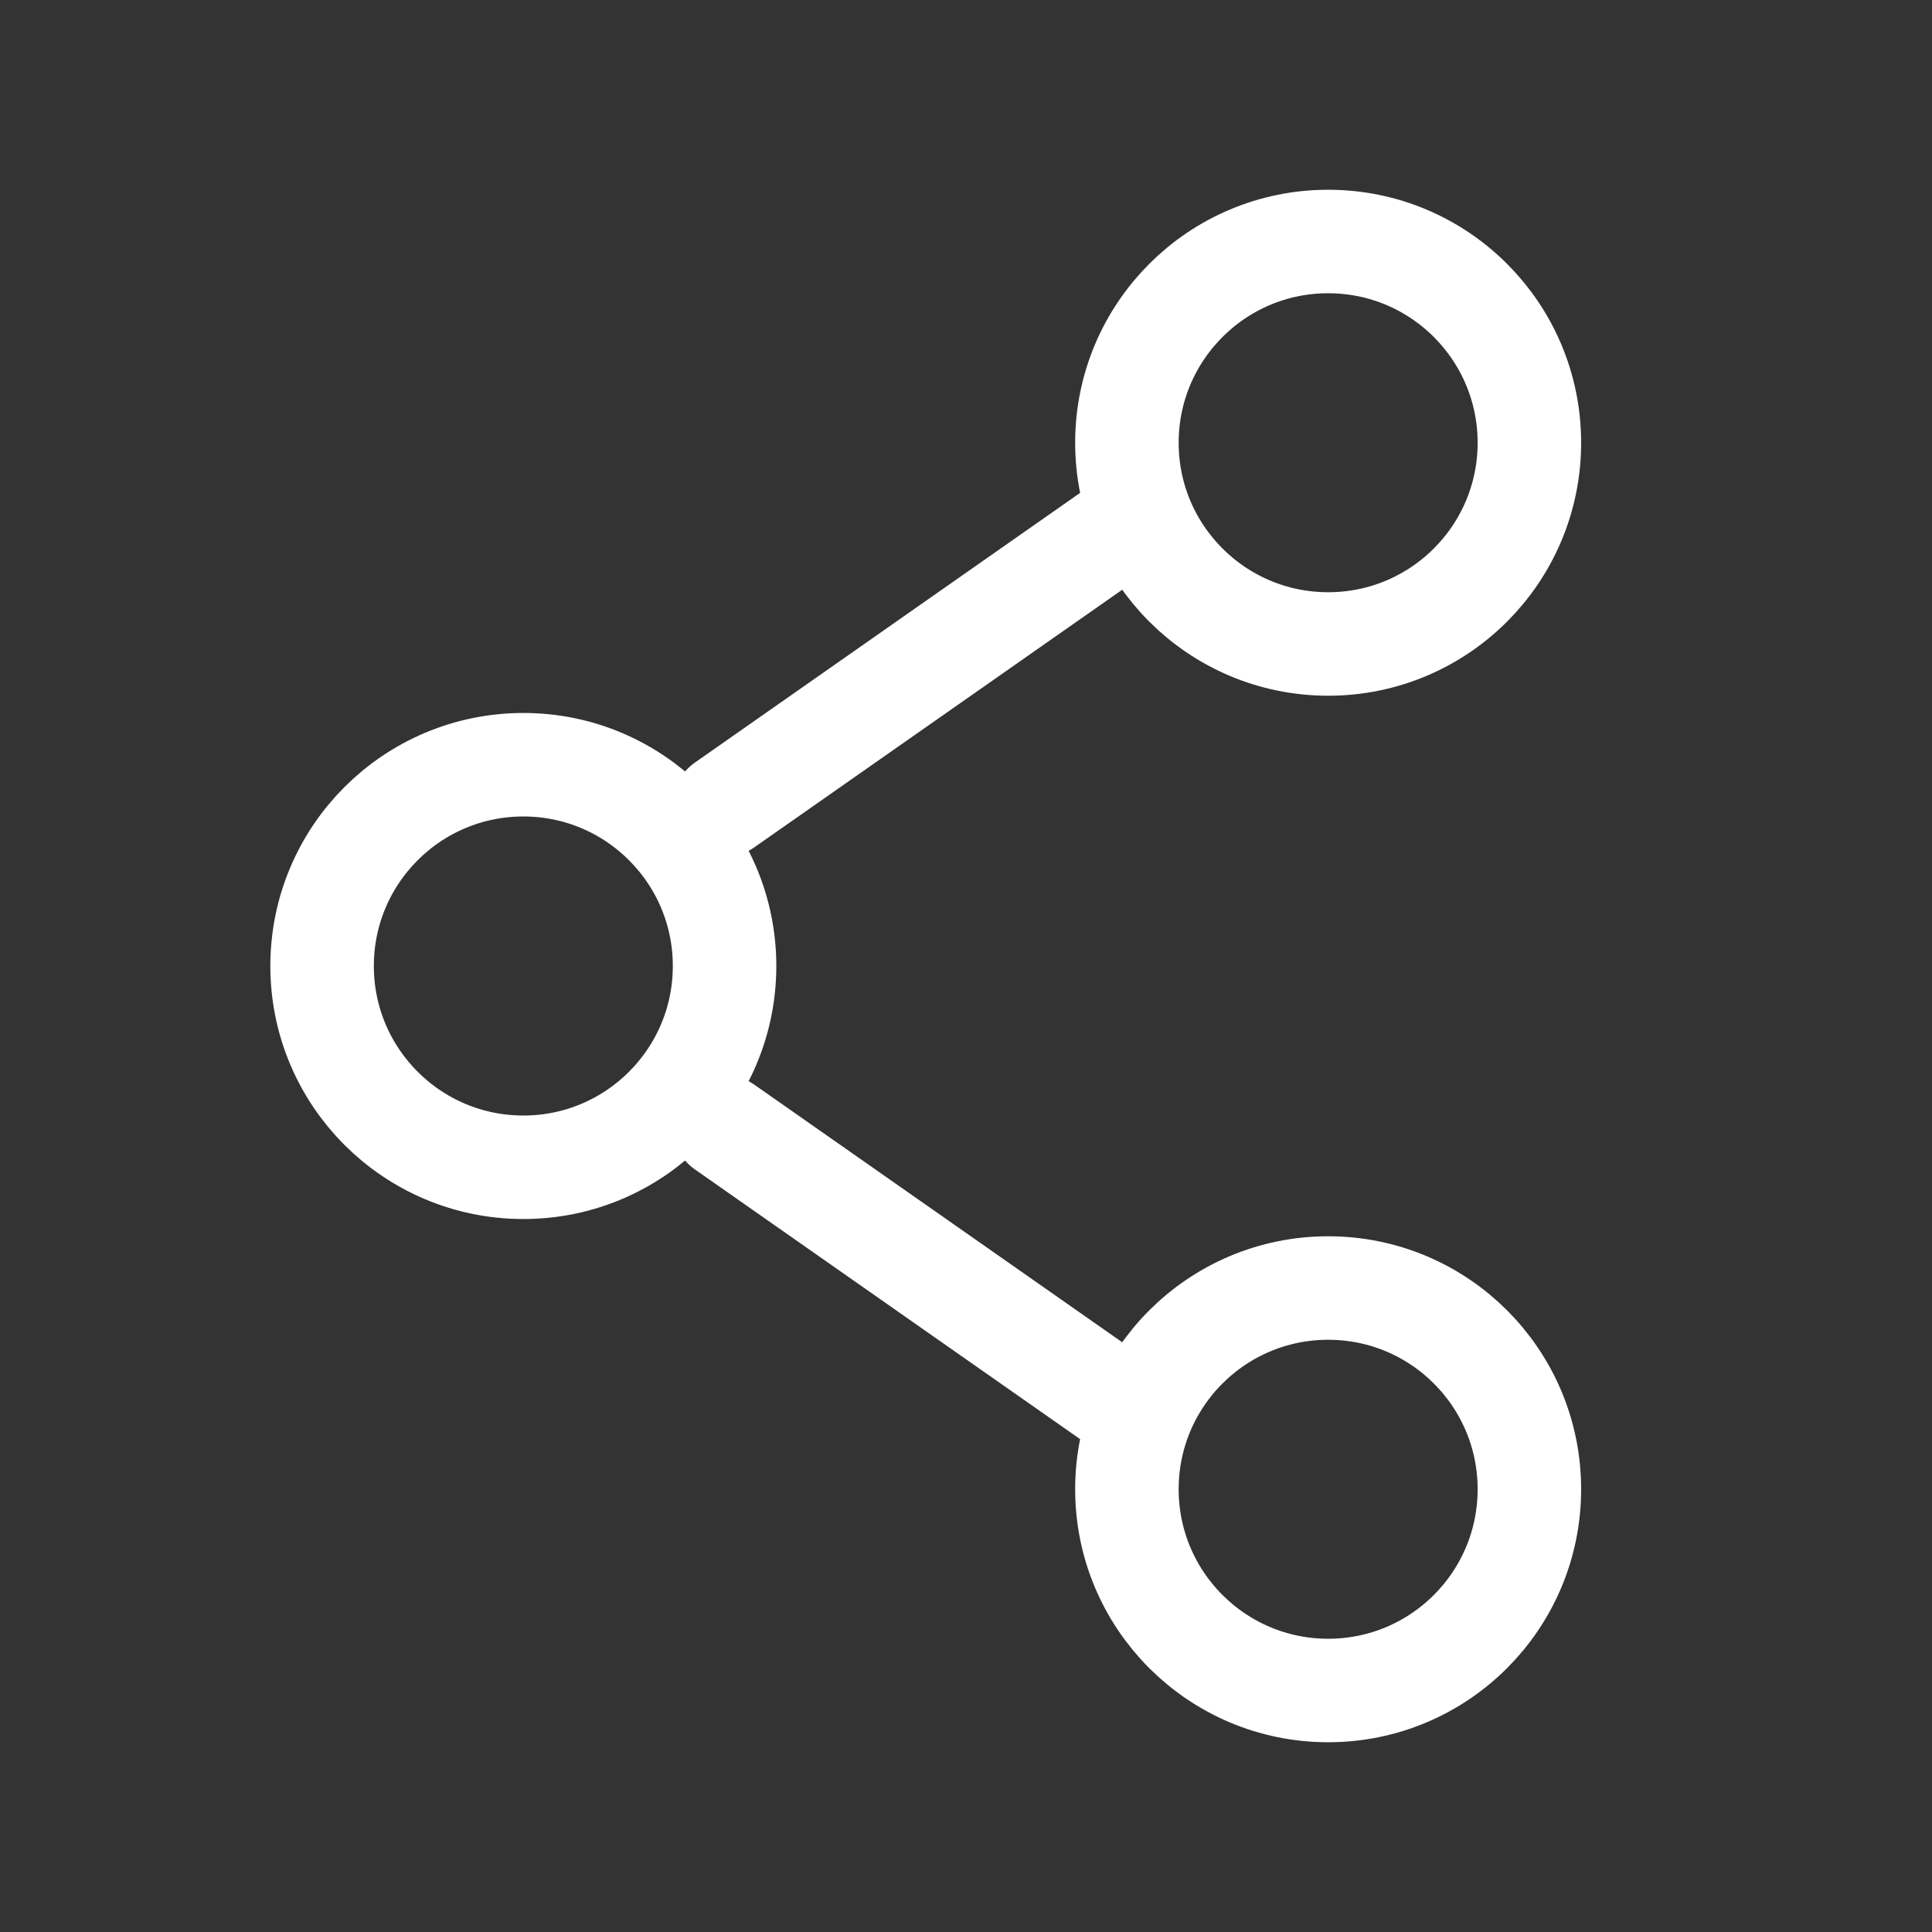
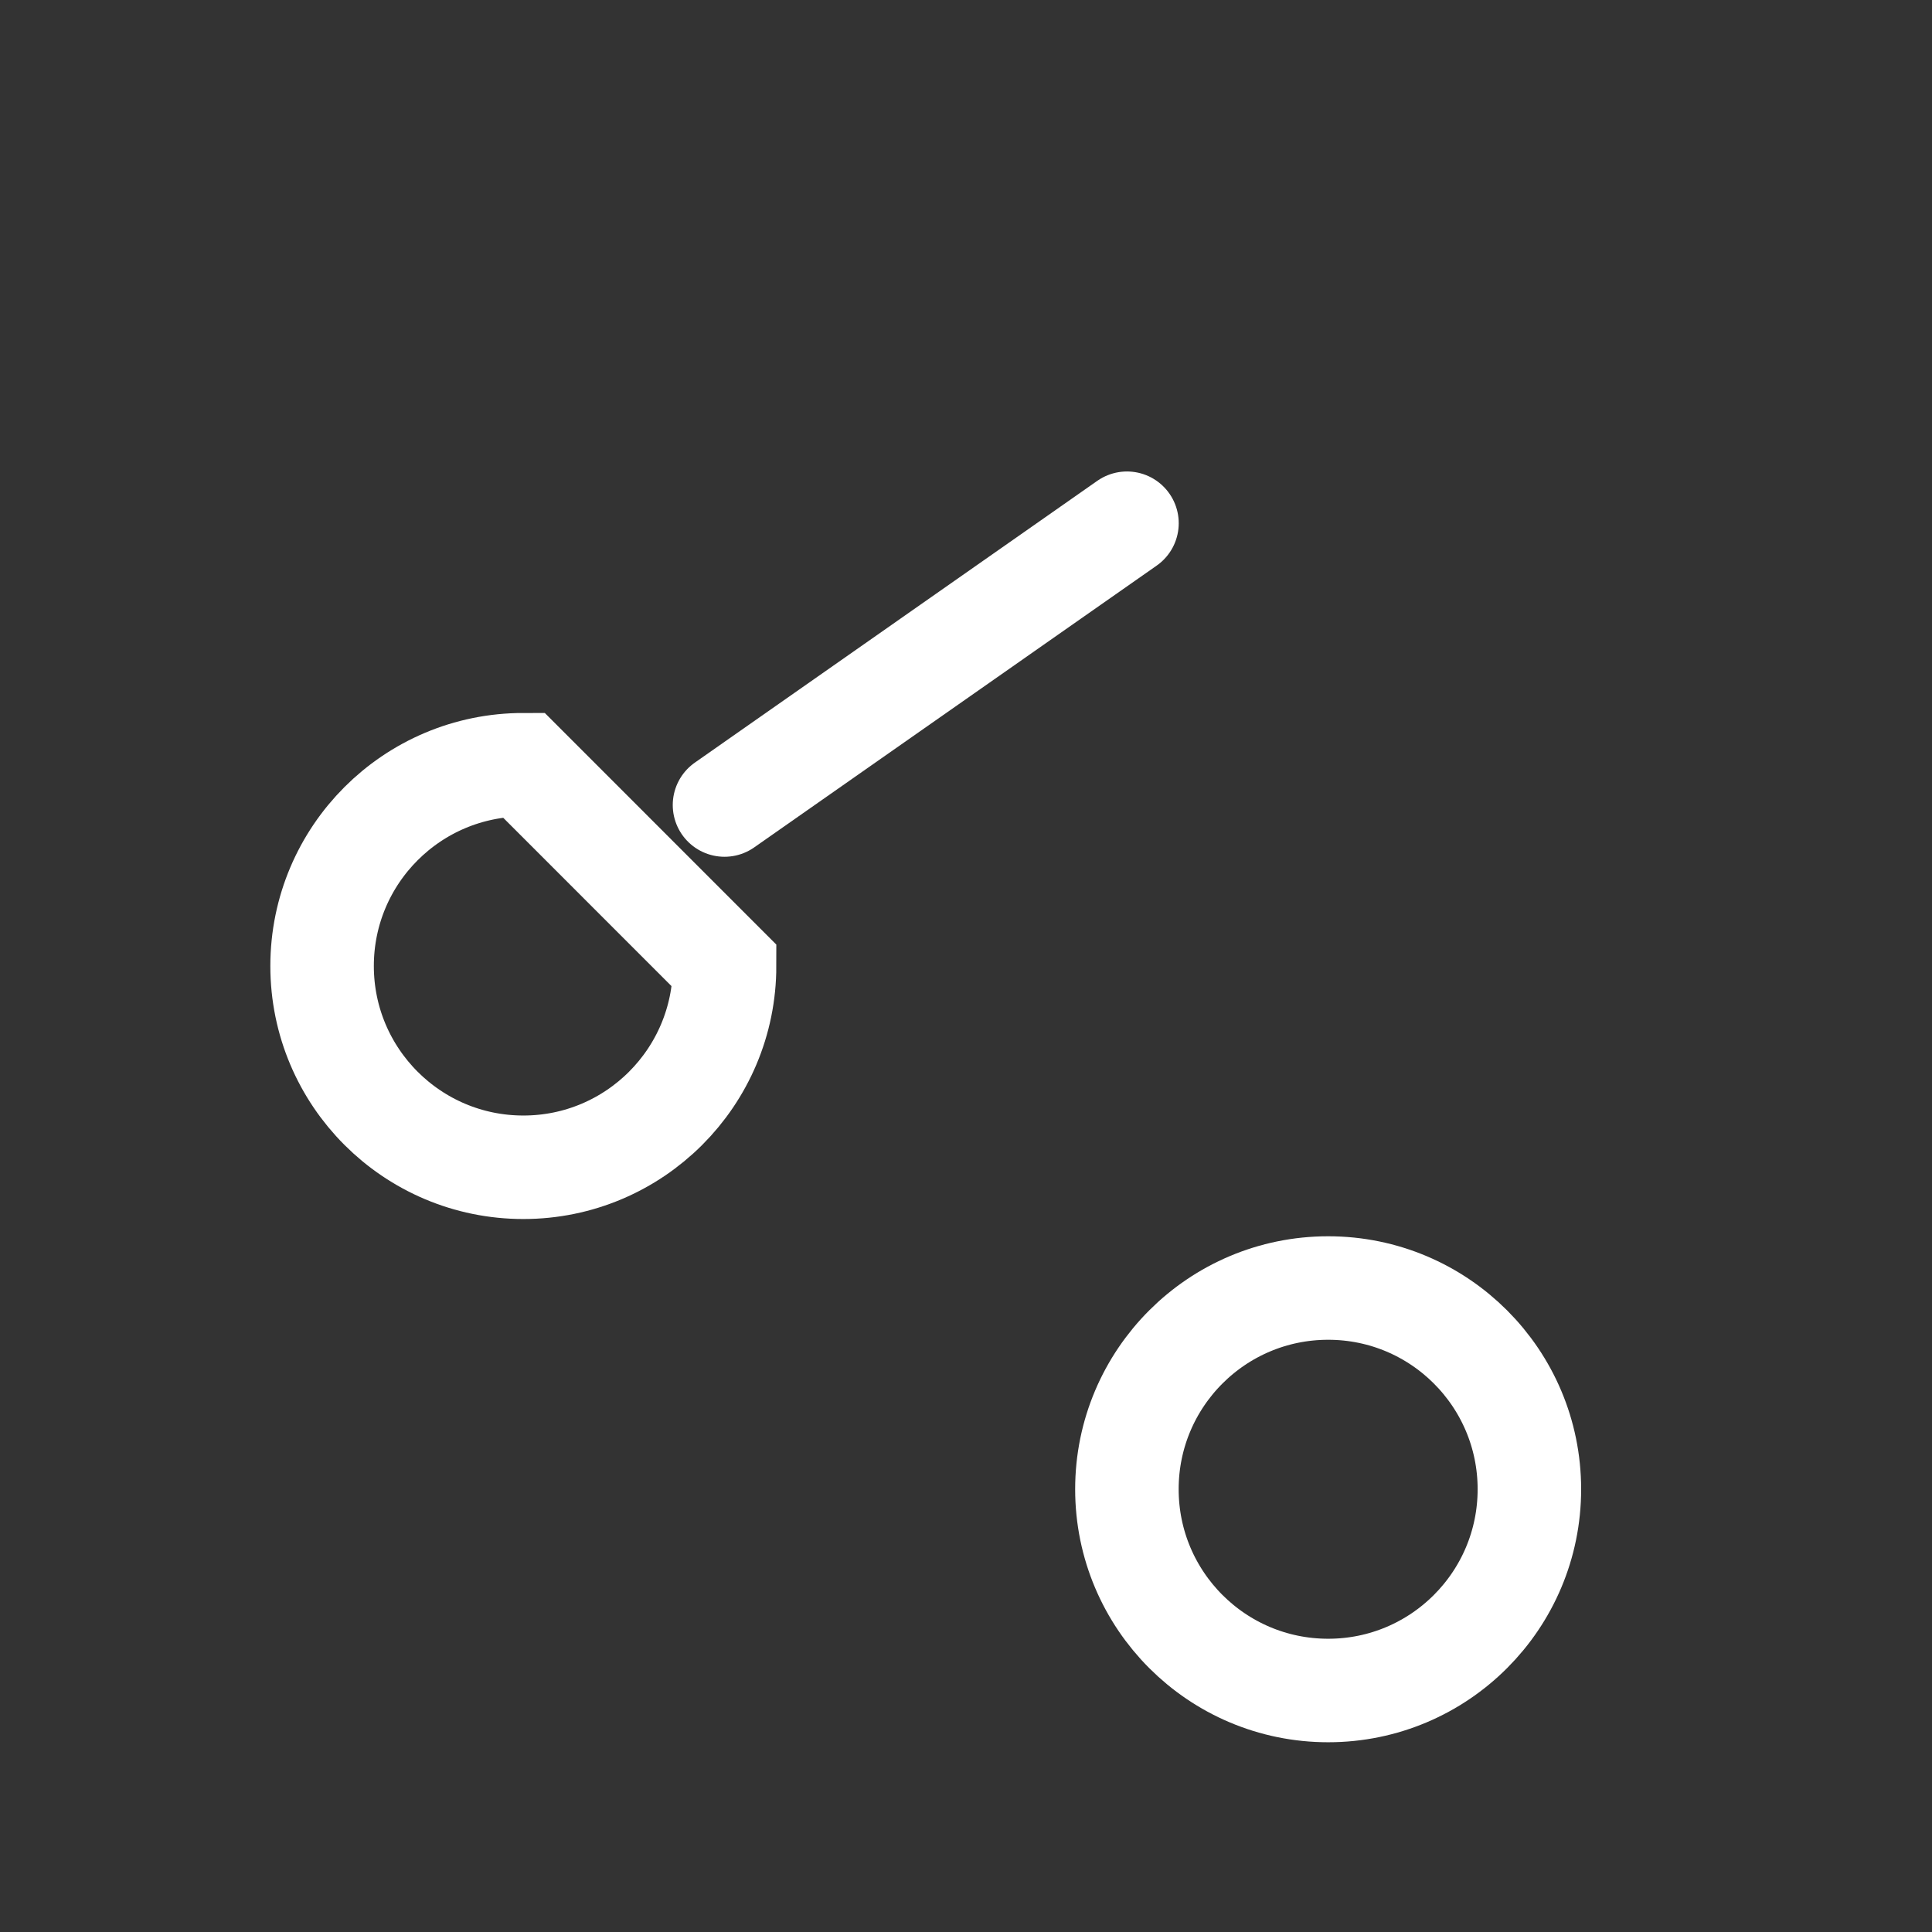
<svg xmlns="http://www.w3.org/2000/svg" width="28" height="28" viewBox="0 0 28 28" fill="none">
  <rect x="0" y="0" width="28" height="28" fill="#333333" stroke="none" />
-   <path d="M10.501 14C10.501 15.611 9.195 16.917 7.585 16.917C5.974 16.917 4.668 15.611 4.668 14C4.668 12.389 5.974 11.083 7.585 11.083C9.195 11.083 10.501 12.389 10.501 14Z" stroke="white" stroke-width="1.5" />
+   <path d="M10.501 14C10.501 15.611 9.195 16.917 7.585 16.917C5.974 16.917 4.668 15.611 4.668 14C4.668 12.389 5.974 11.083 7.585 11.083Z" stroke="white" stroke-width="1.5" />
  <path d="M16.333 7.583L10.5 11.667" stroke="white" stroke-width="1.5" stroke-linecap="round" />
-   <path d="M16.333 20.417L10.5 16.333" stroke="white" stroke-width="1.5" stroke-linecap="round" />
  <path d="M22.165 21.583C22.165 23.194 20.86 24.5 19.249 24.5C17.638 24.5 16.332 23.194 16.332 21.583C16.332 19.972 17.638 18.667 19.249 18.667C20.86 18.667 22.165 19.972 22.165 21.583Z" stroke="white" stroke-width="1.5" />
-   <path d="M22.165 6.417C22.165 8.027 20.86 9.333 19.249 9.333C17.638 9.333 16.332 8.027 16.332 6.417C16.332 4.806 17.638 3.5 19.249 3.5C20.86 3.5 22.165 4.806 22.165 6.417Z" stroke="white" stroke-width="1.5" />
</svg>